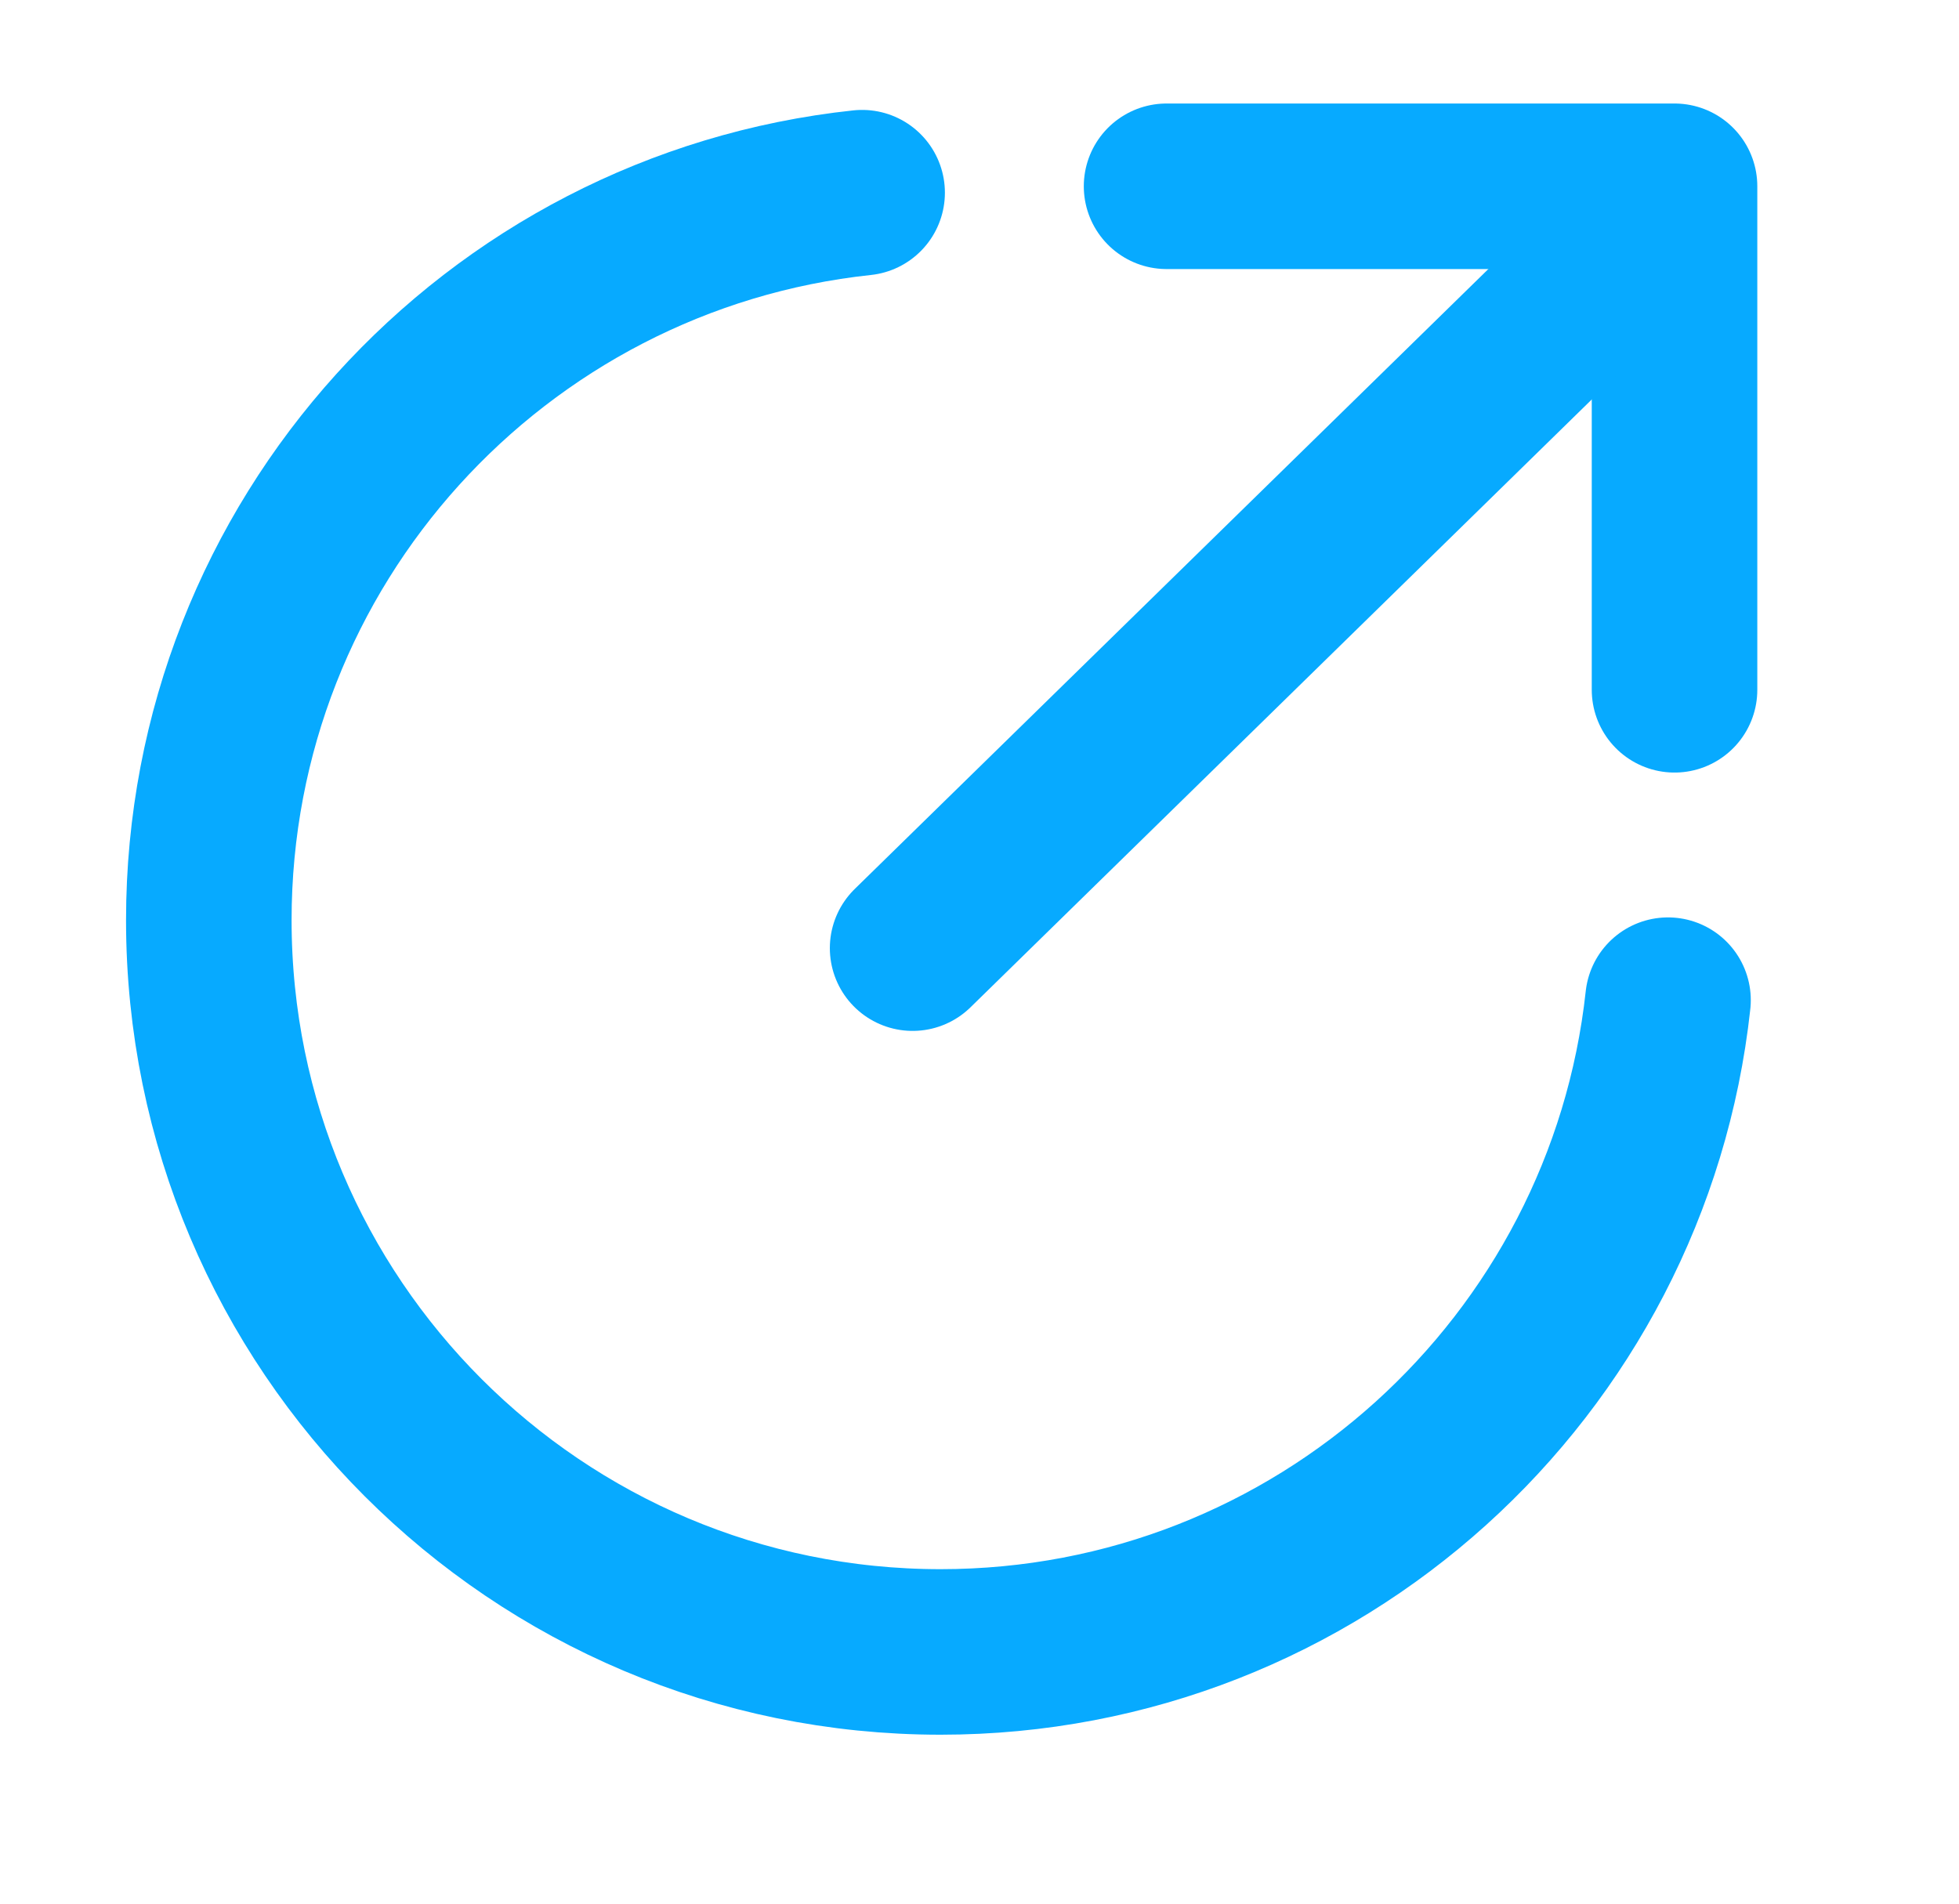
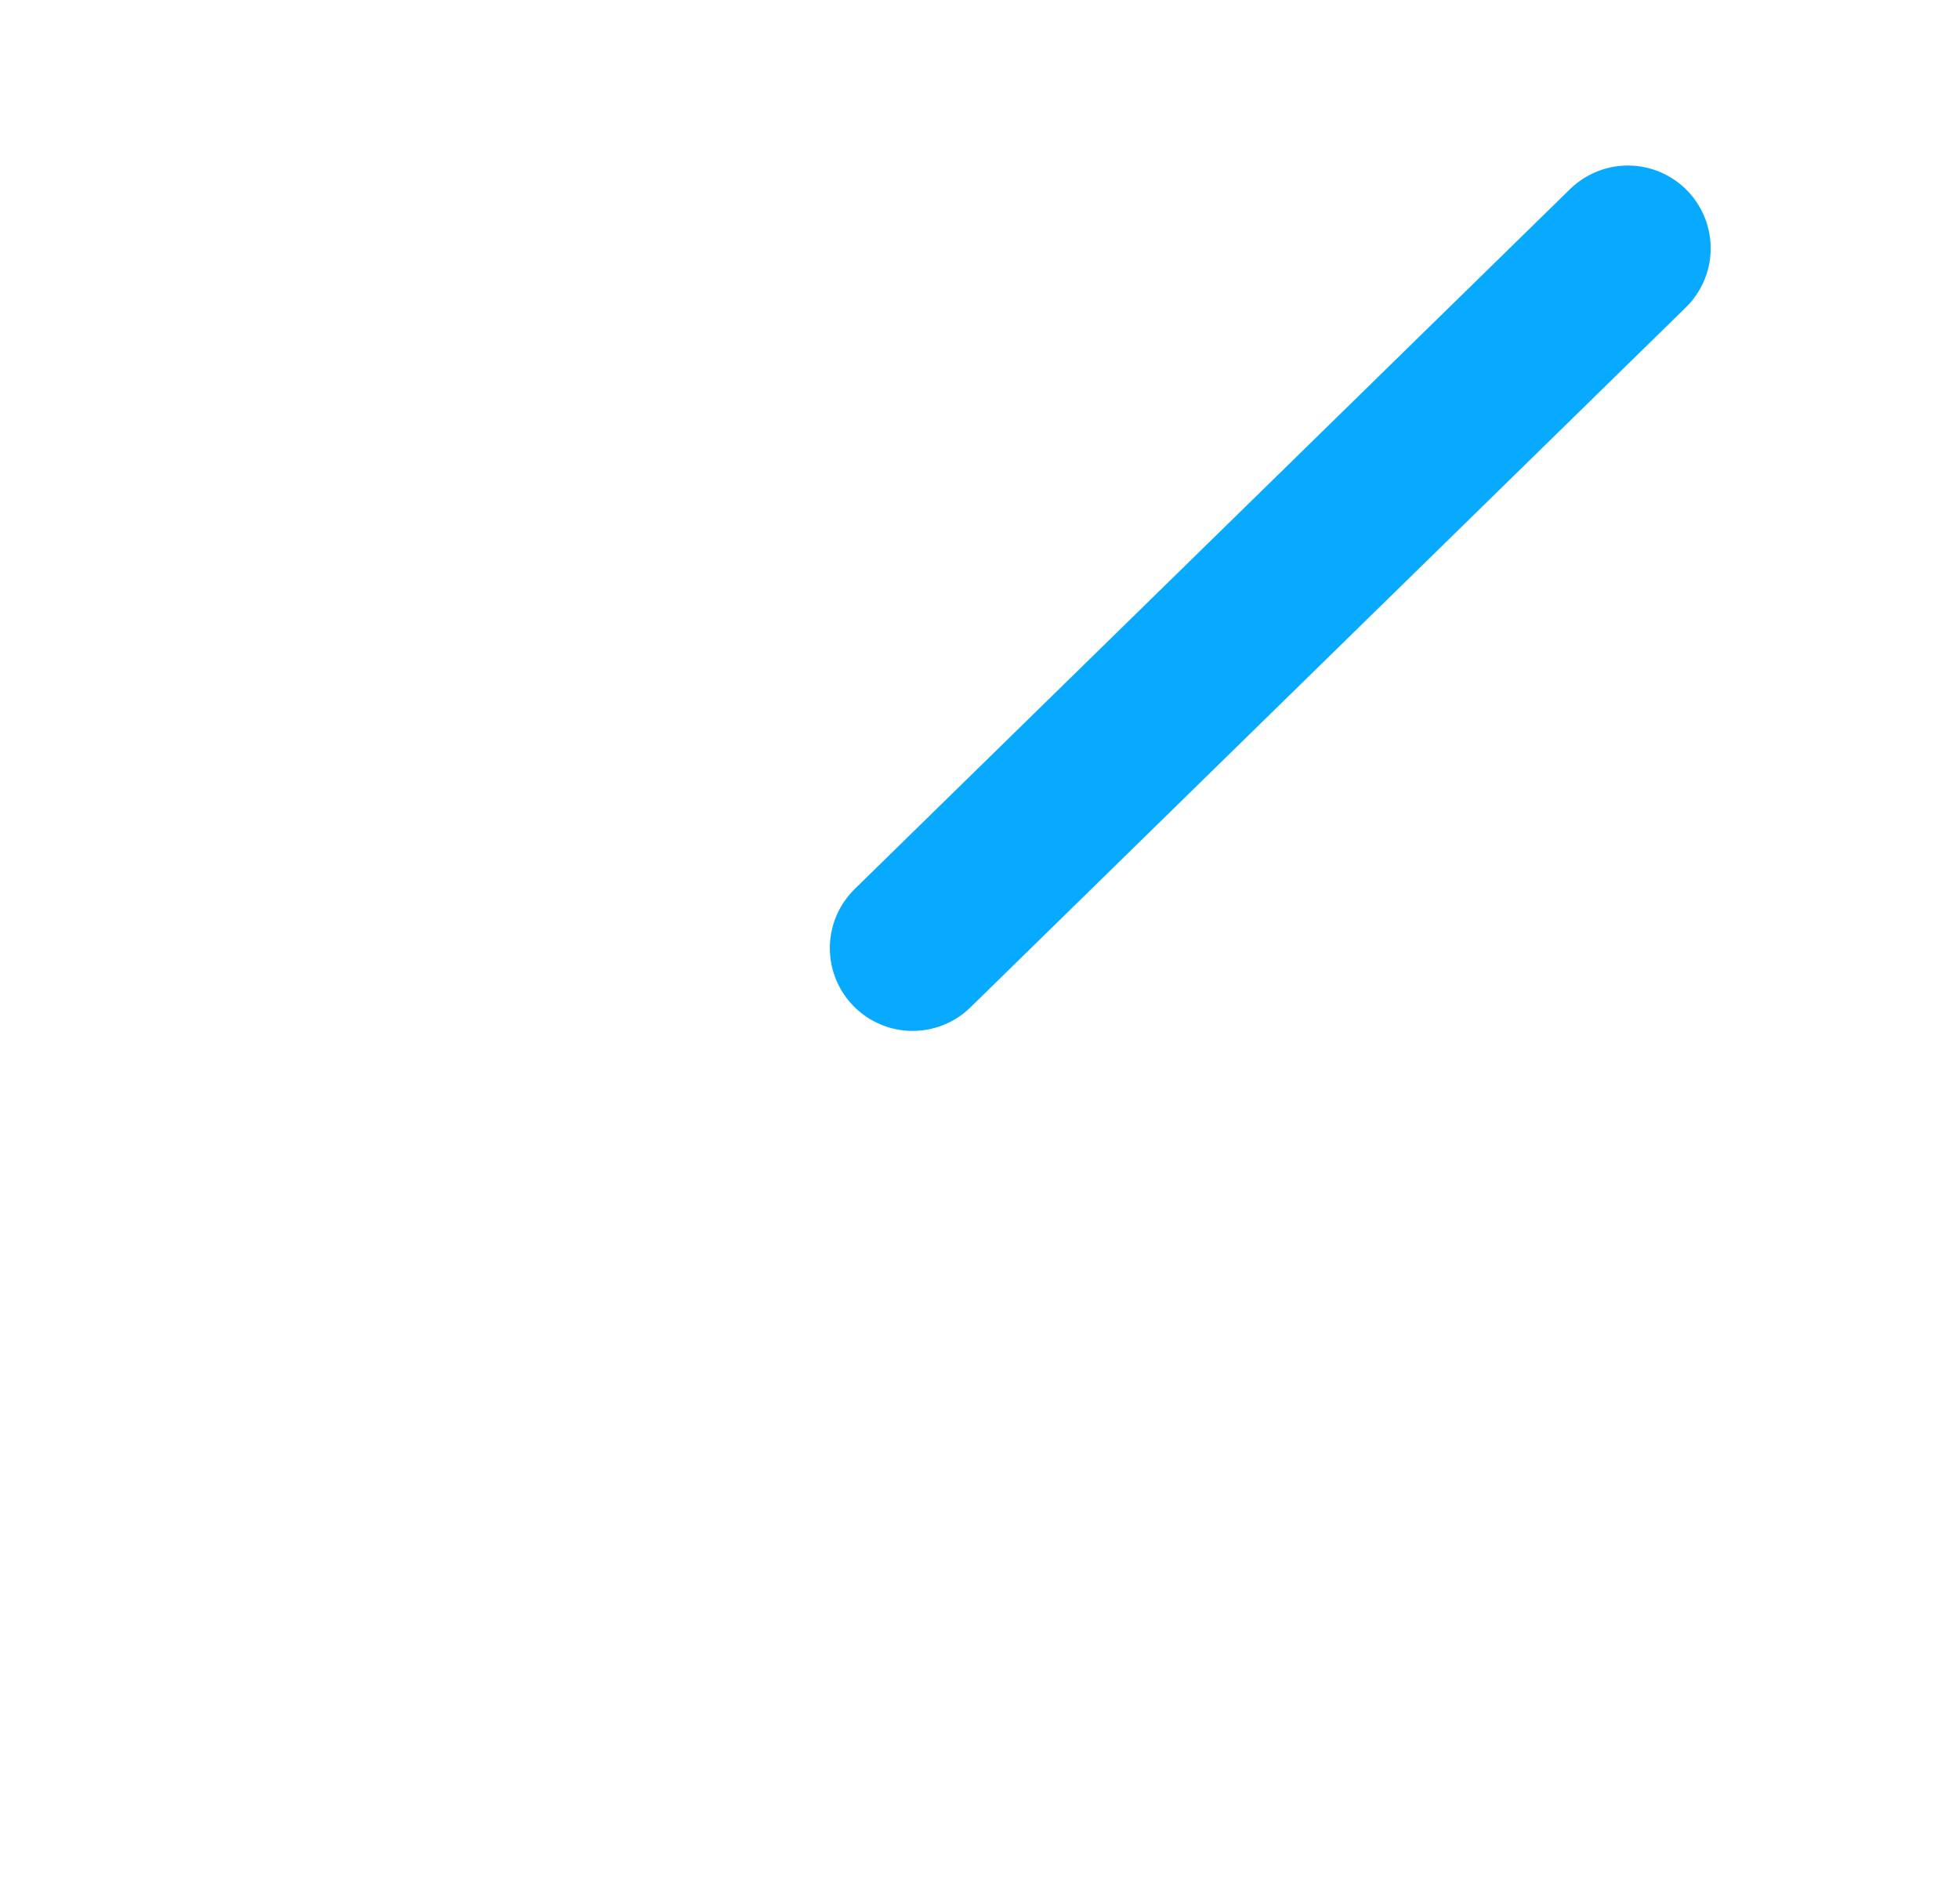
<svg xmlns="http://www.w3.org/2000/svg" width="35.5px" height="34.5px">
-   <path fill-rule="evenodd" stroke="rgb(7, 170, 255)" stroke-width="3px" stroke-linecap="round" stroke-linejoin="round" fill="none" d="M21.140,3.376 L30.345,3.376 L30.345,12.501 " />
  <path fill-rule="evenodd" stroke="rgb(7, 170, 255)" stroke-width="3px" stroke-linecap="round" stroke-linejoin="round" fill="none" d="M16.538,17.183 L29.500,4.500 " />
-   <path fill-rule="evenodd" stroke="rgb(7, 170, 255)" stroke-width="3px" stroke-linecap="round" stroke-linejoin="round" fill="none" d="M30.227,18.126 C29.505,24.768 23.878,29.938 17.044,29.938 C9.721,29.938 3.784,24.001 3.784,16.677 C3.784,9.833 8.968,4.201 15.623,3.492 " />
</svg>